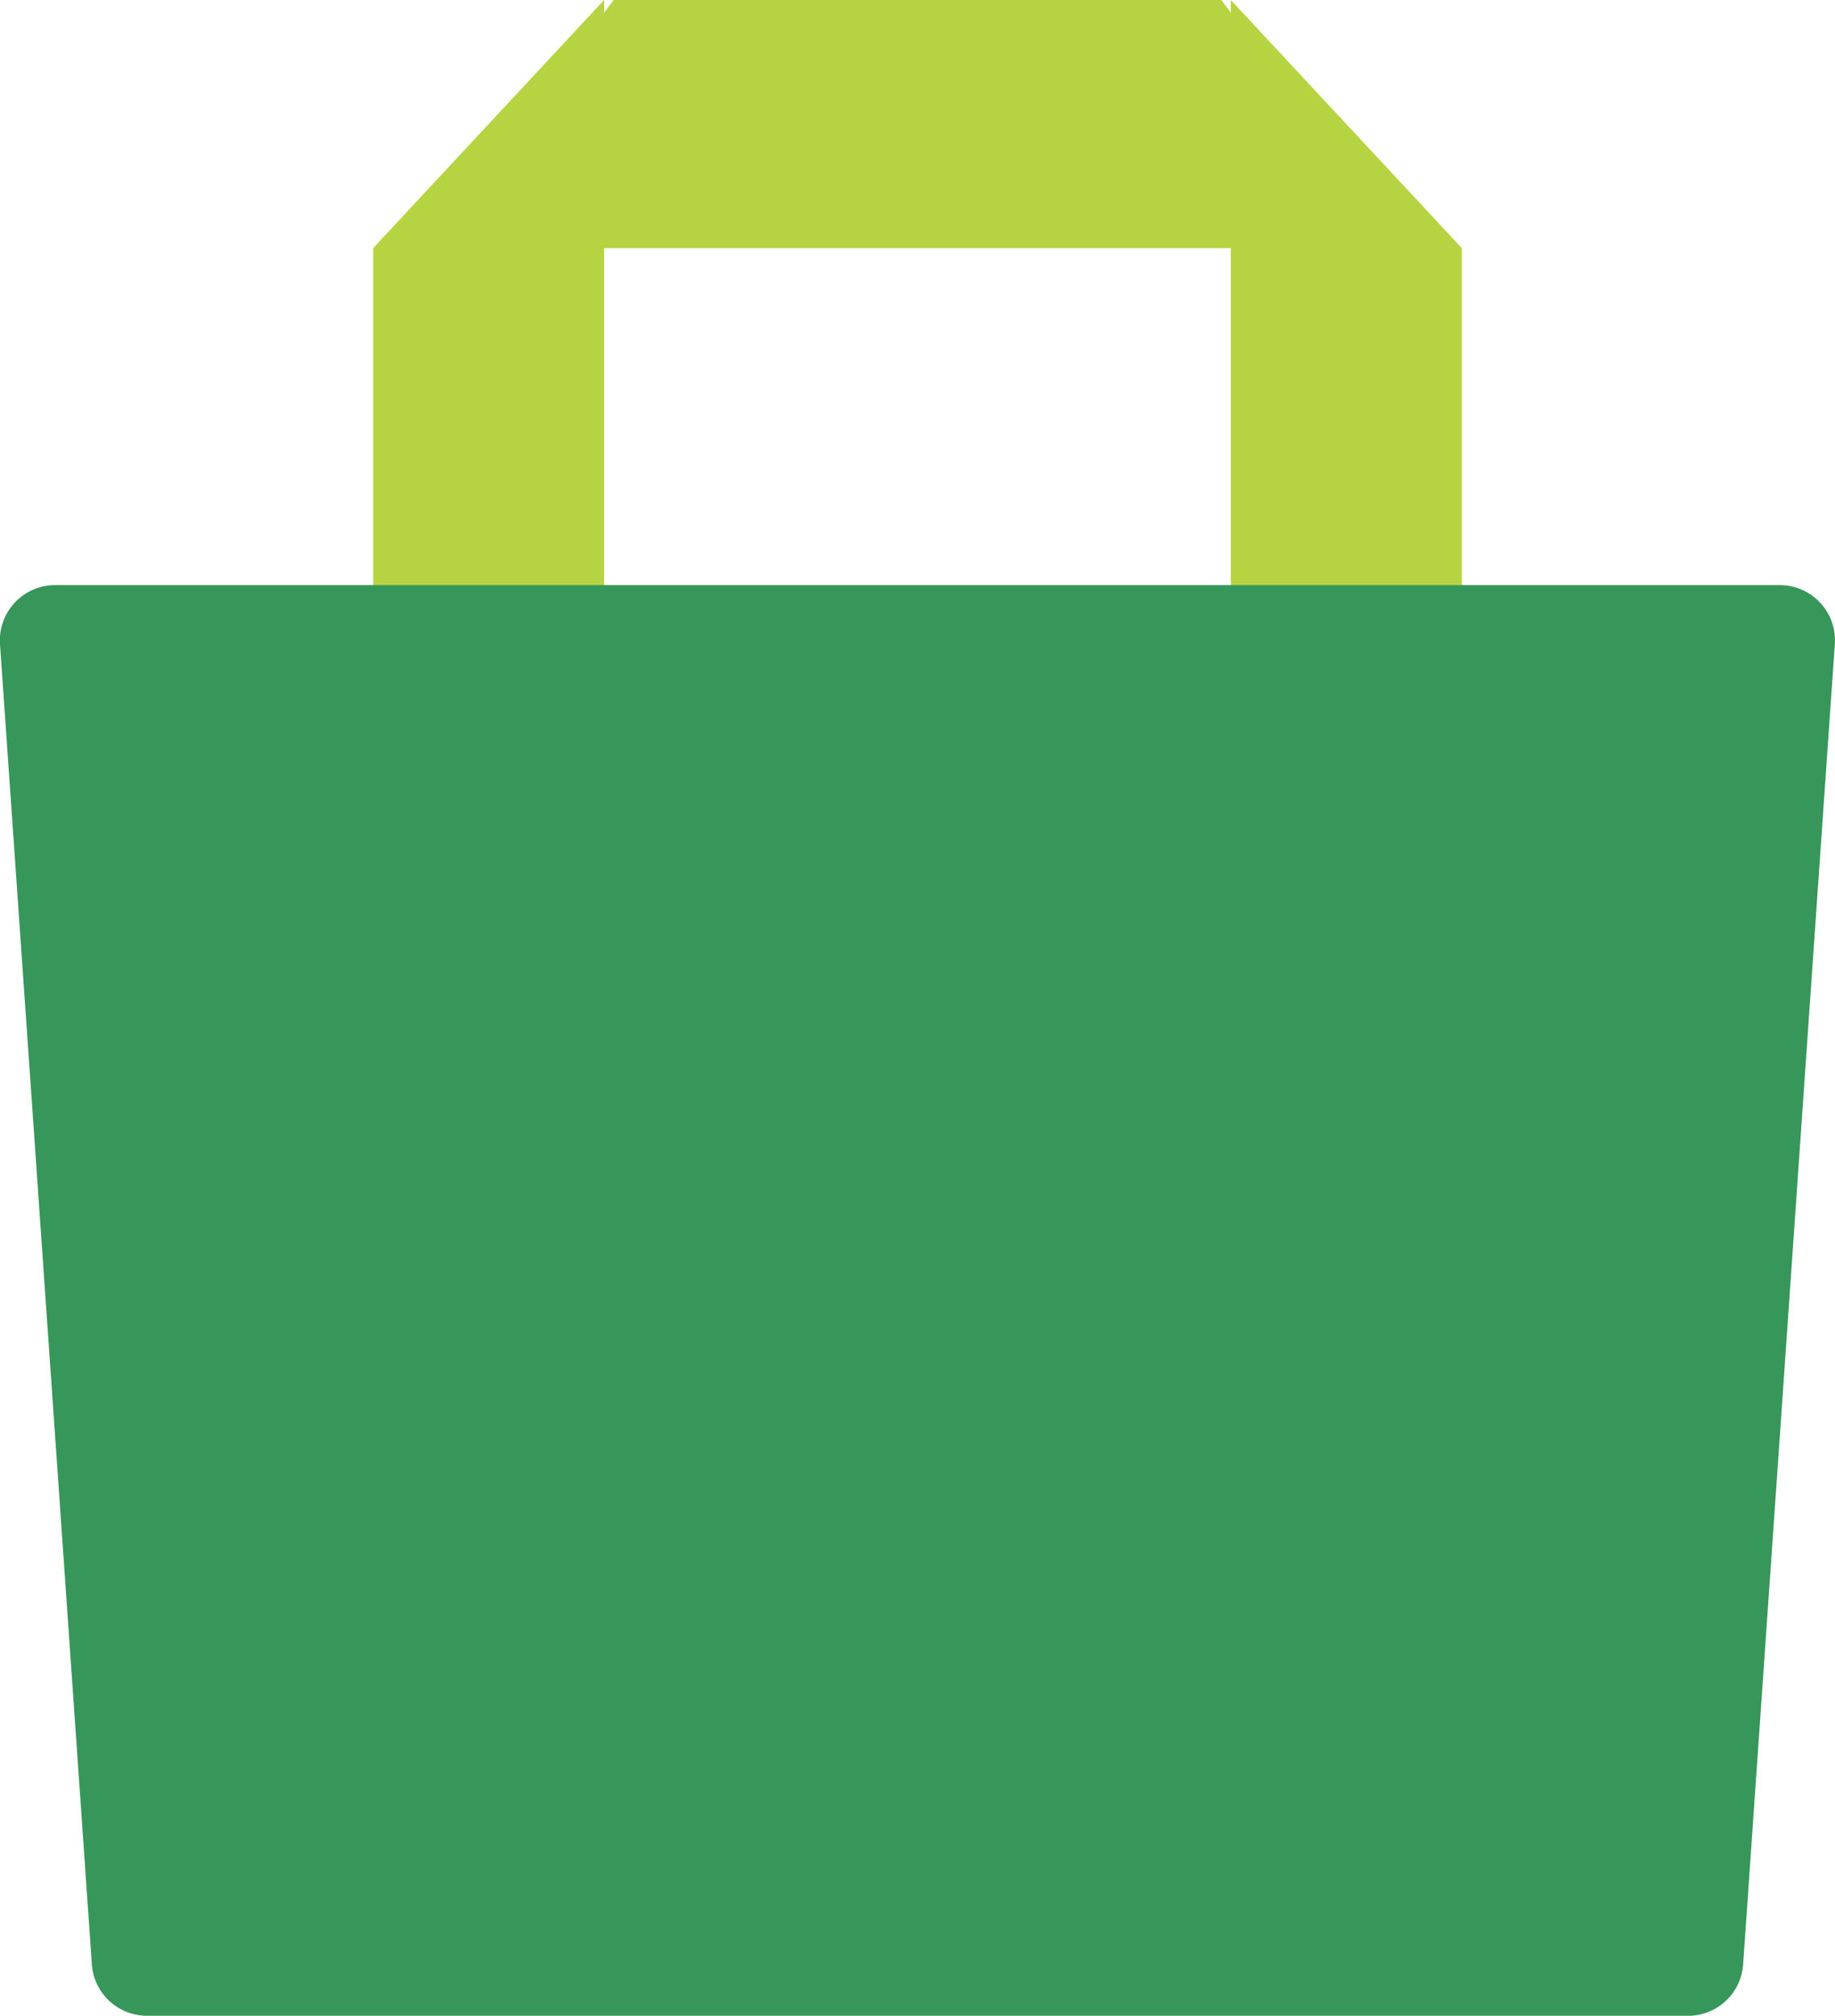
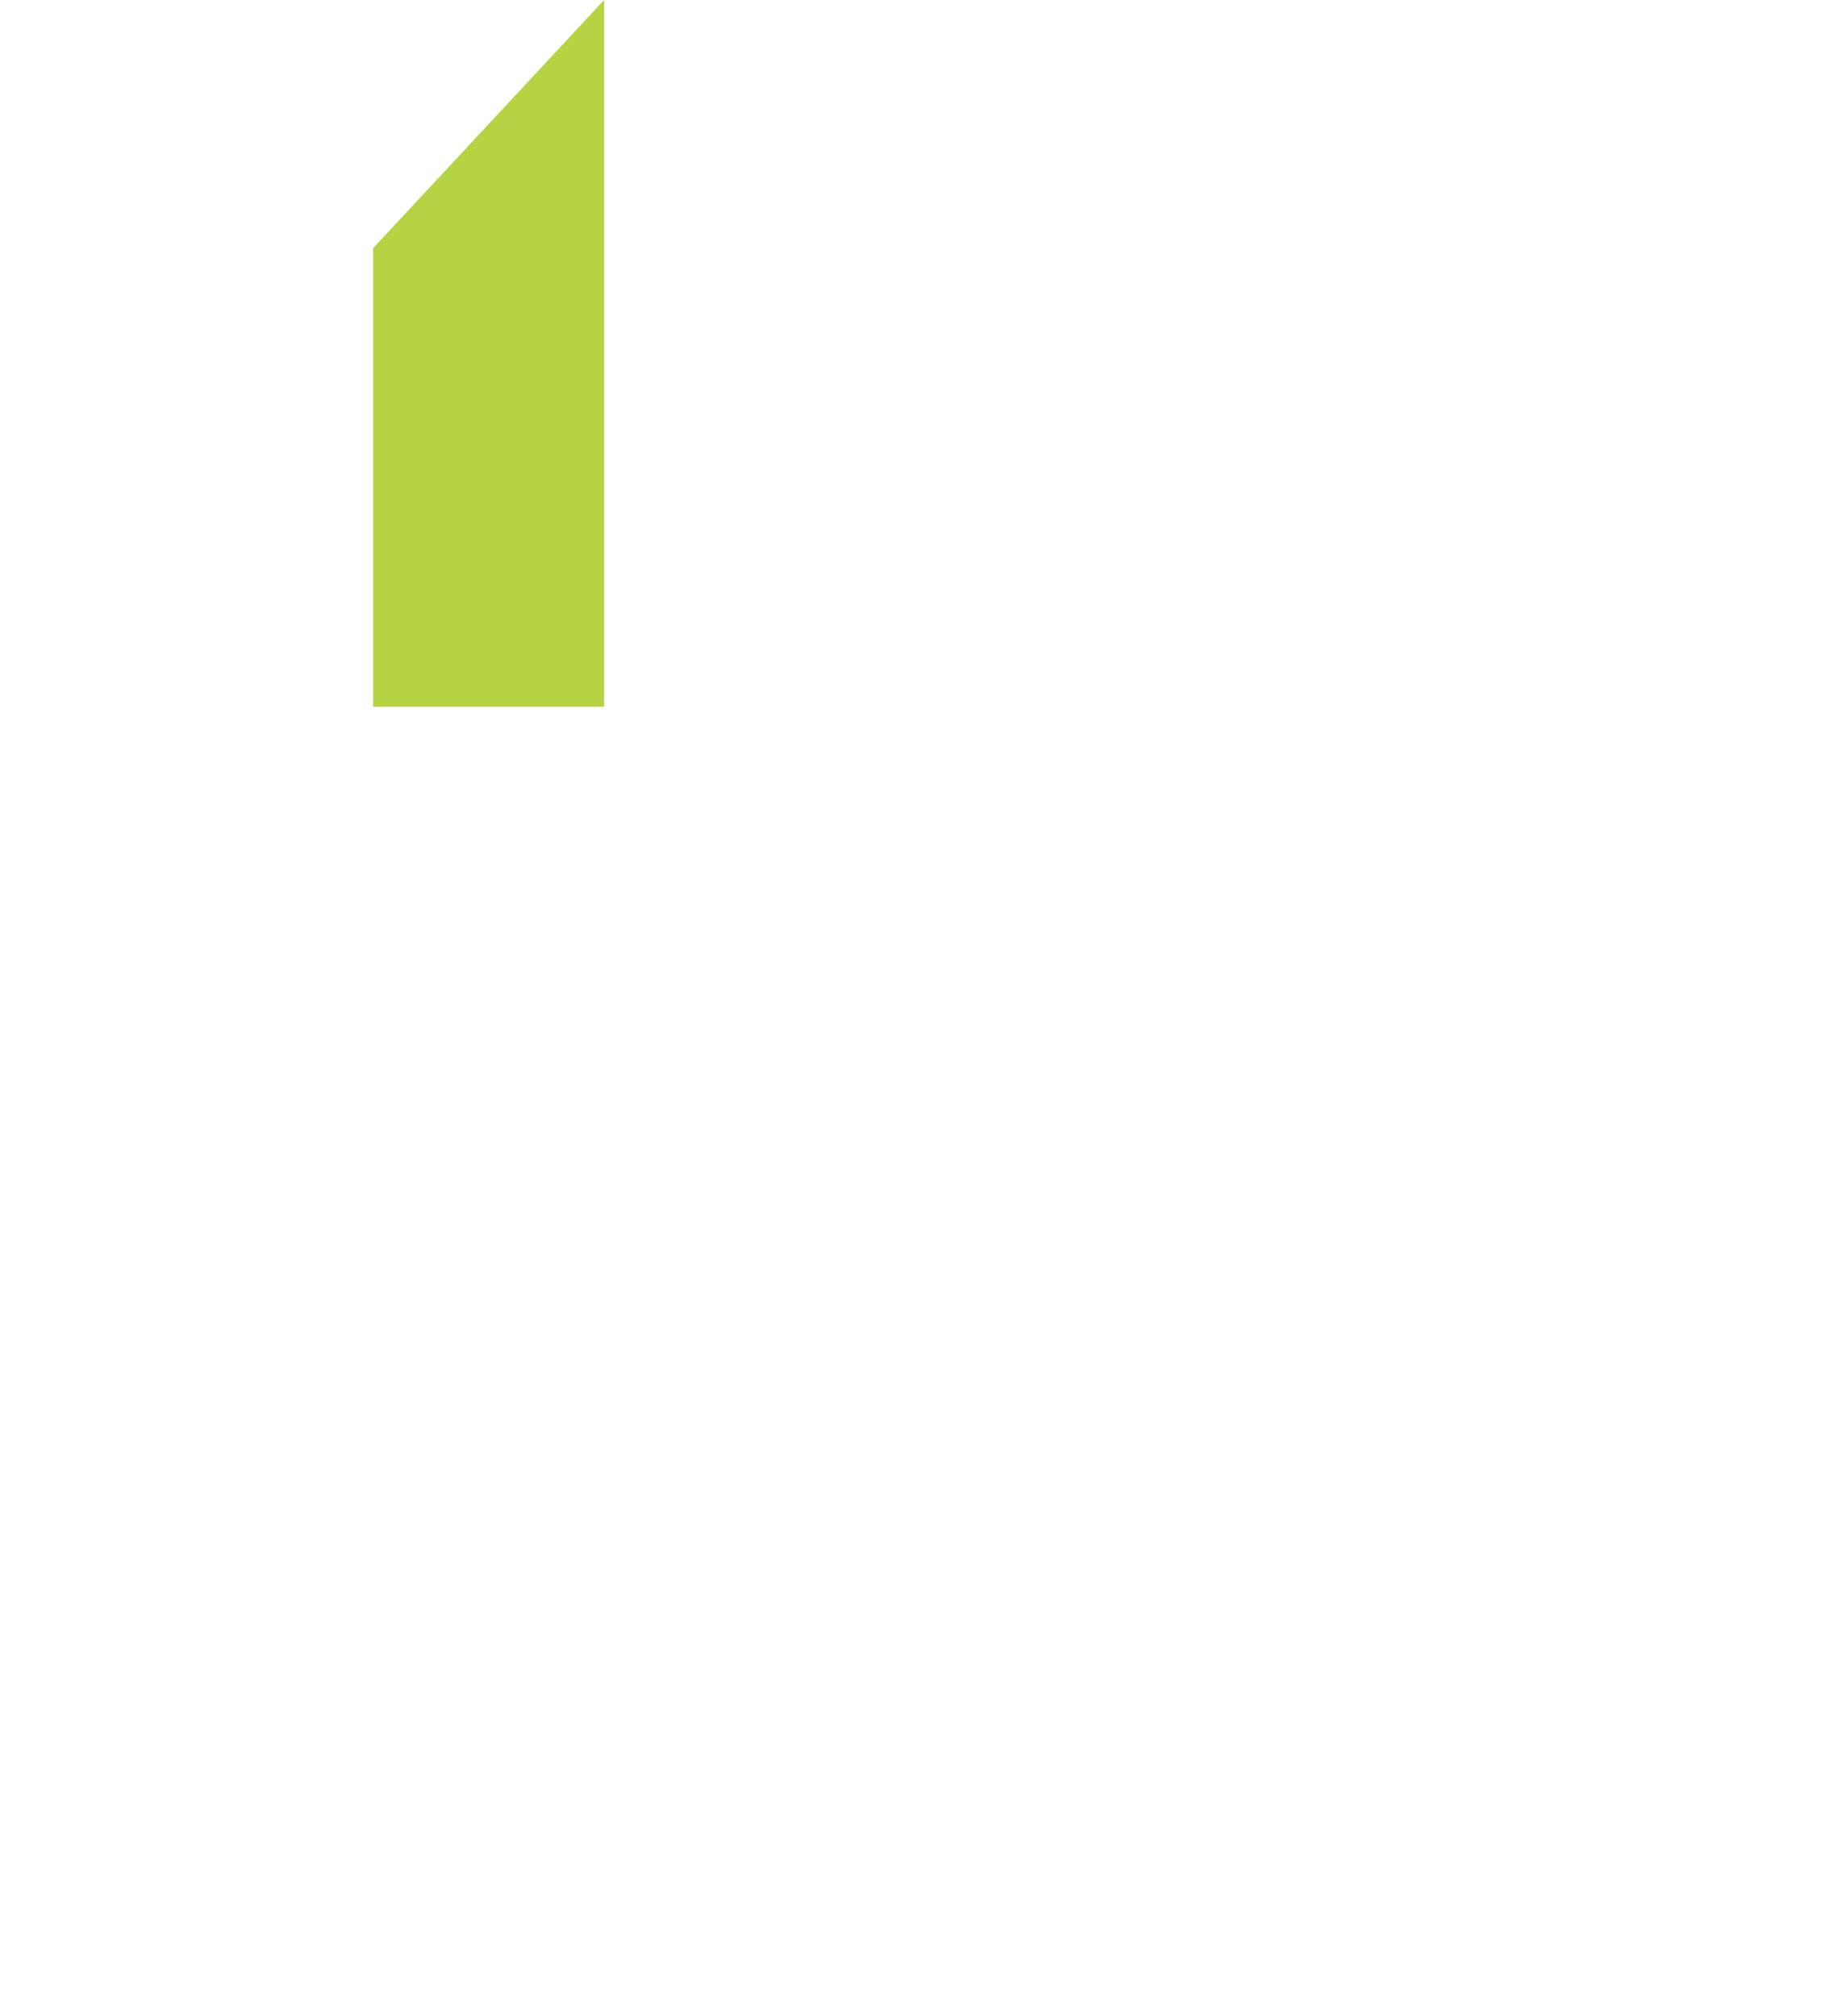
<svg xmlns="http://www.w3.org/2000/svg" width="41.829" height="45.956">
  <defs>
    <clipPath id="clip-path">
-       <rect id="長方形_93" data-name="長方形 93" width="41.829" height="45.956" fill="#151515" />
-     </clipPath>
+       </clipPath>
  </defs>
  <g id="グループ_1997" data-name="グループ 1997">
    <path id="パス_831" data-name="パス 831" d="M39.6 0l-5.264 5.657v10.457H39.6z" transform="translate(-25.83)" fill="#b6d442" />
-     <path id="パス_832" data-name="パス 832" d="M38.613 0l-4.277 5.657h22.406L52.464 0z" transform="translate(-24.624)" fill="#b6d442" />
-     <path id="パス_833" data-name="パス 833" d="M113.259 0v16.114h5.267V5.657z" transform="translate(-85.203)" fill="#b6d442" />
    <g id="グループ_1500" data-name="グループ 1500">
      <g id="グループ_1499" data-name="グループ 1499" clip-path="url(#clip-path)">
-         <path id="パス_834" data-name="パス 834" d="M38.48 85.626H3.349a1.258 1.258 0 01-1.255-1.171L0 54.356a1.259 1.259 0 011.258-1.346H40.57a1.258 1.258 0 011.255 1.346l-2.09 30.1a1.258 1.258 0 01-1.255 1.171" transform="translate(0 -39.67)" fill="#379659" />
-       </g>
+         </g>
    </g>
  </g>
</svg>